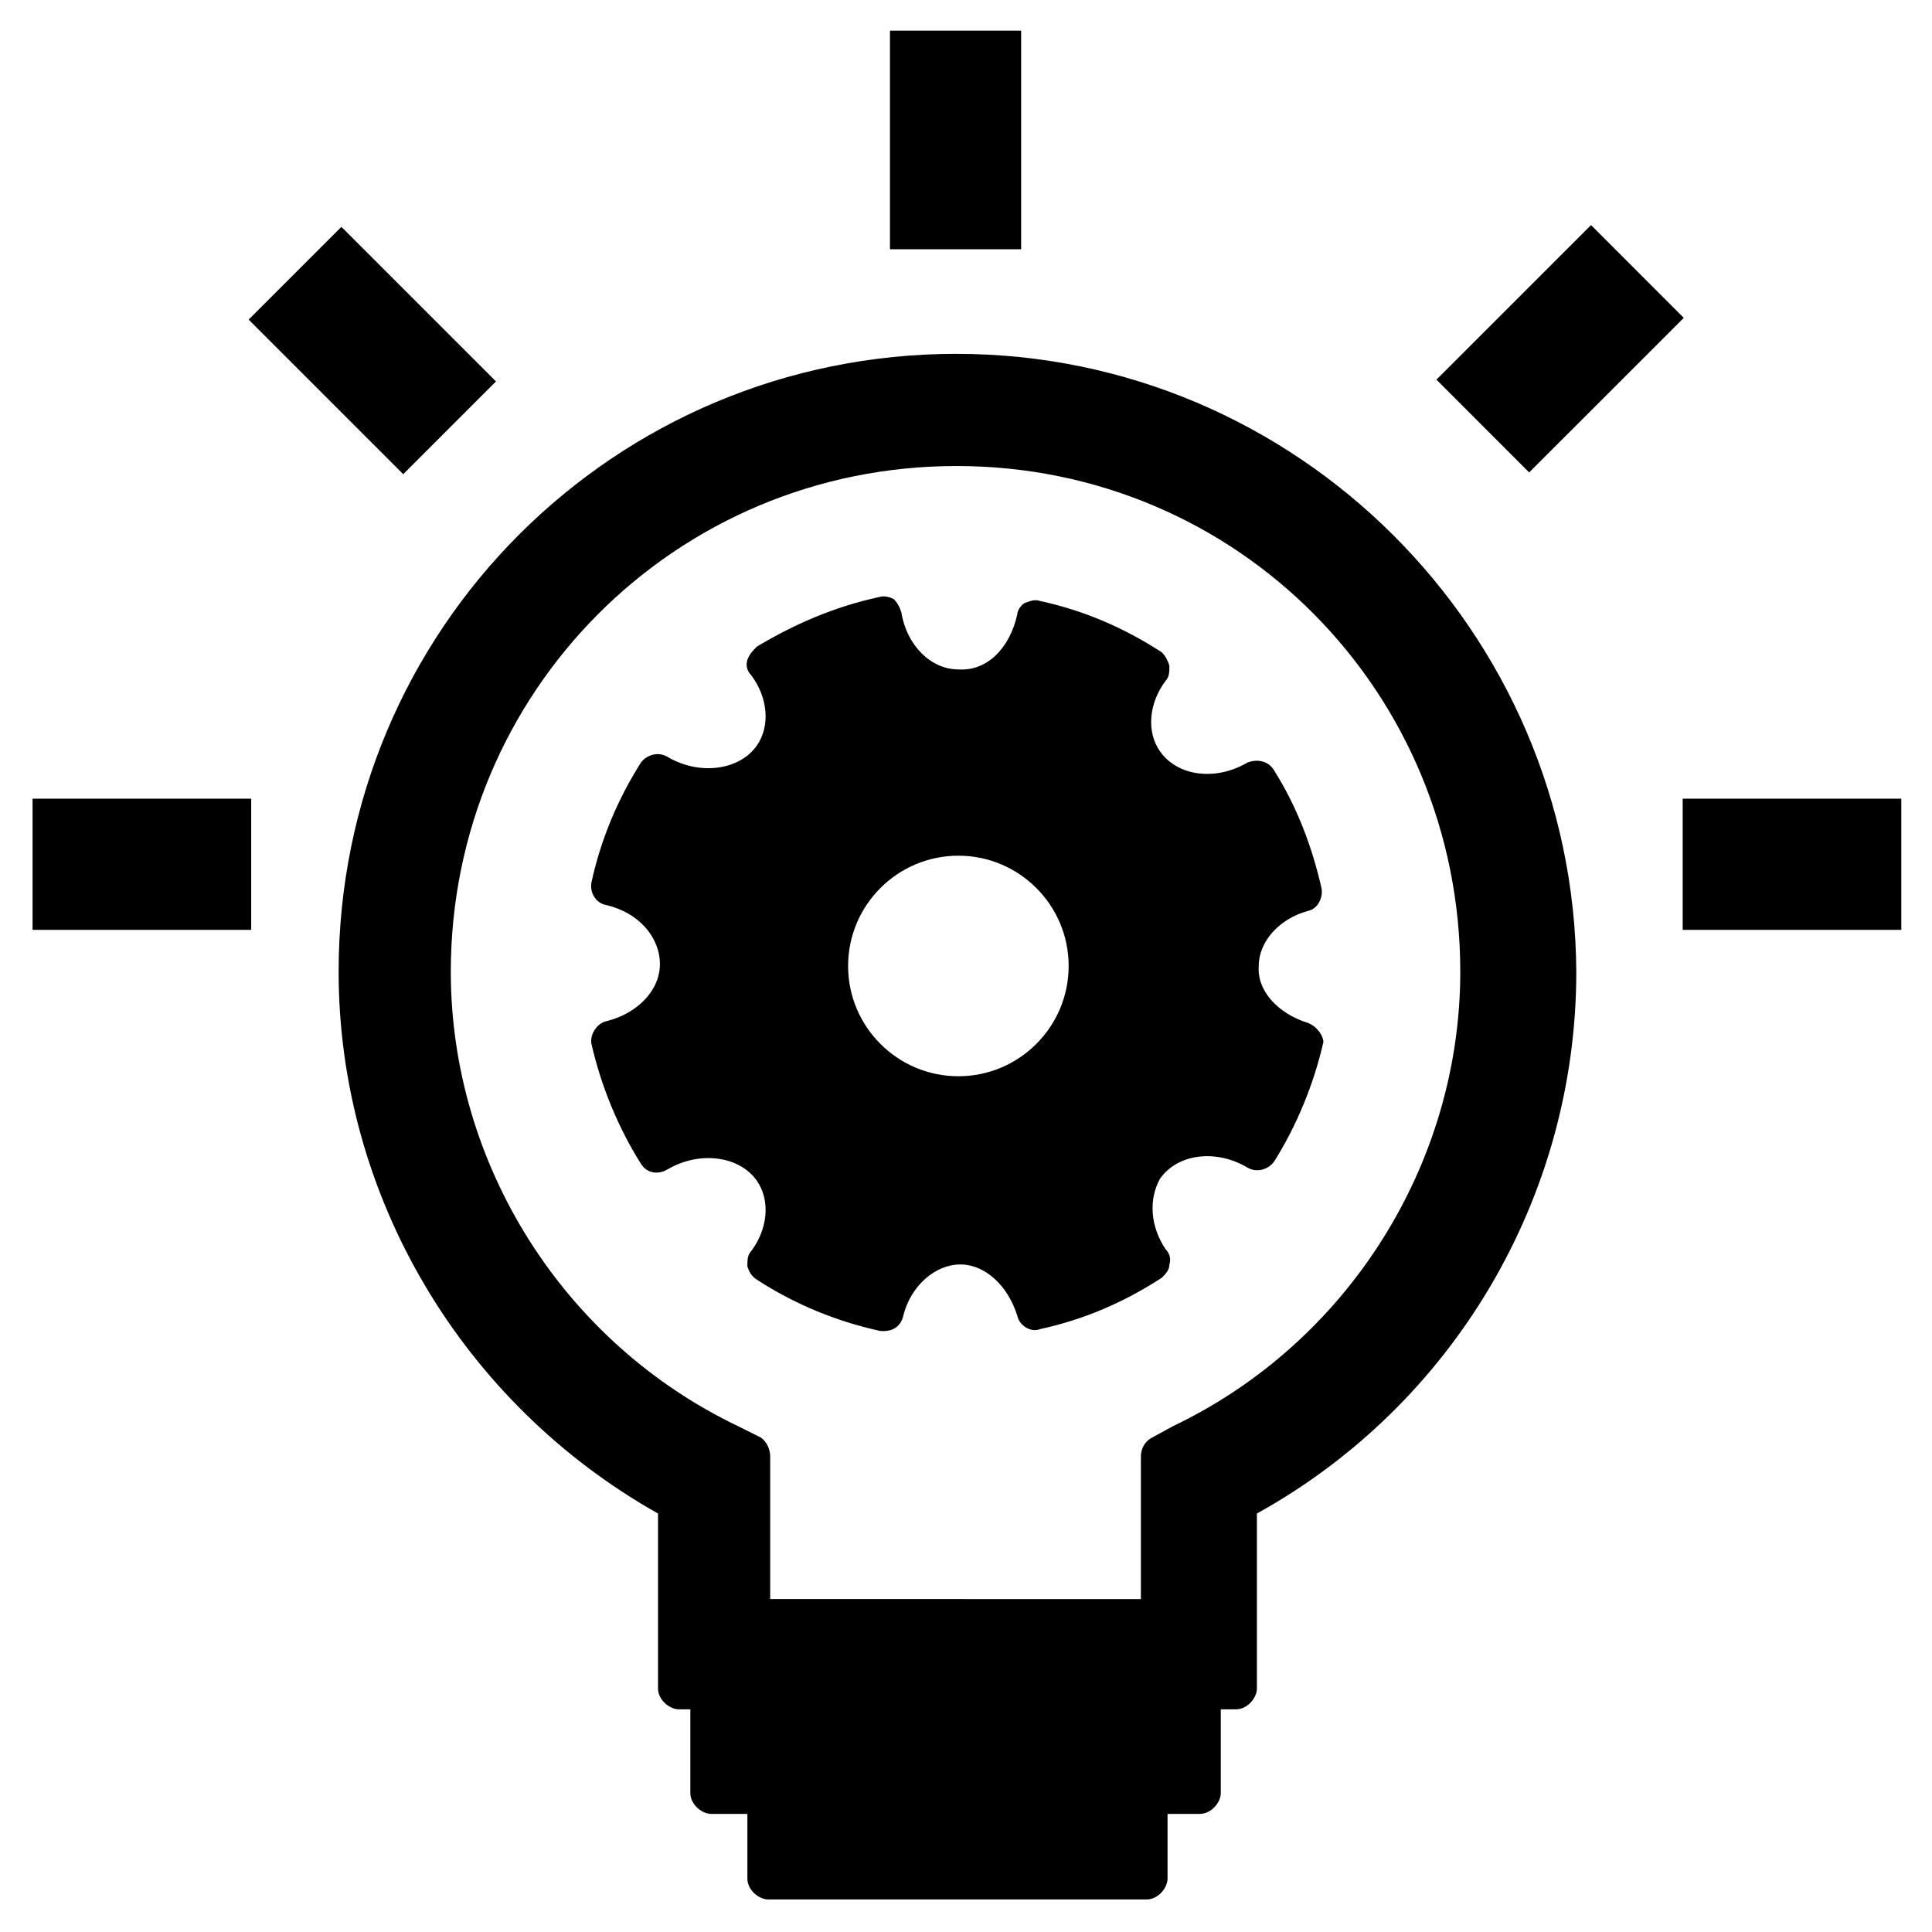
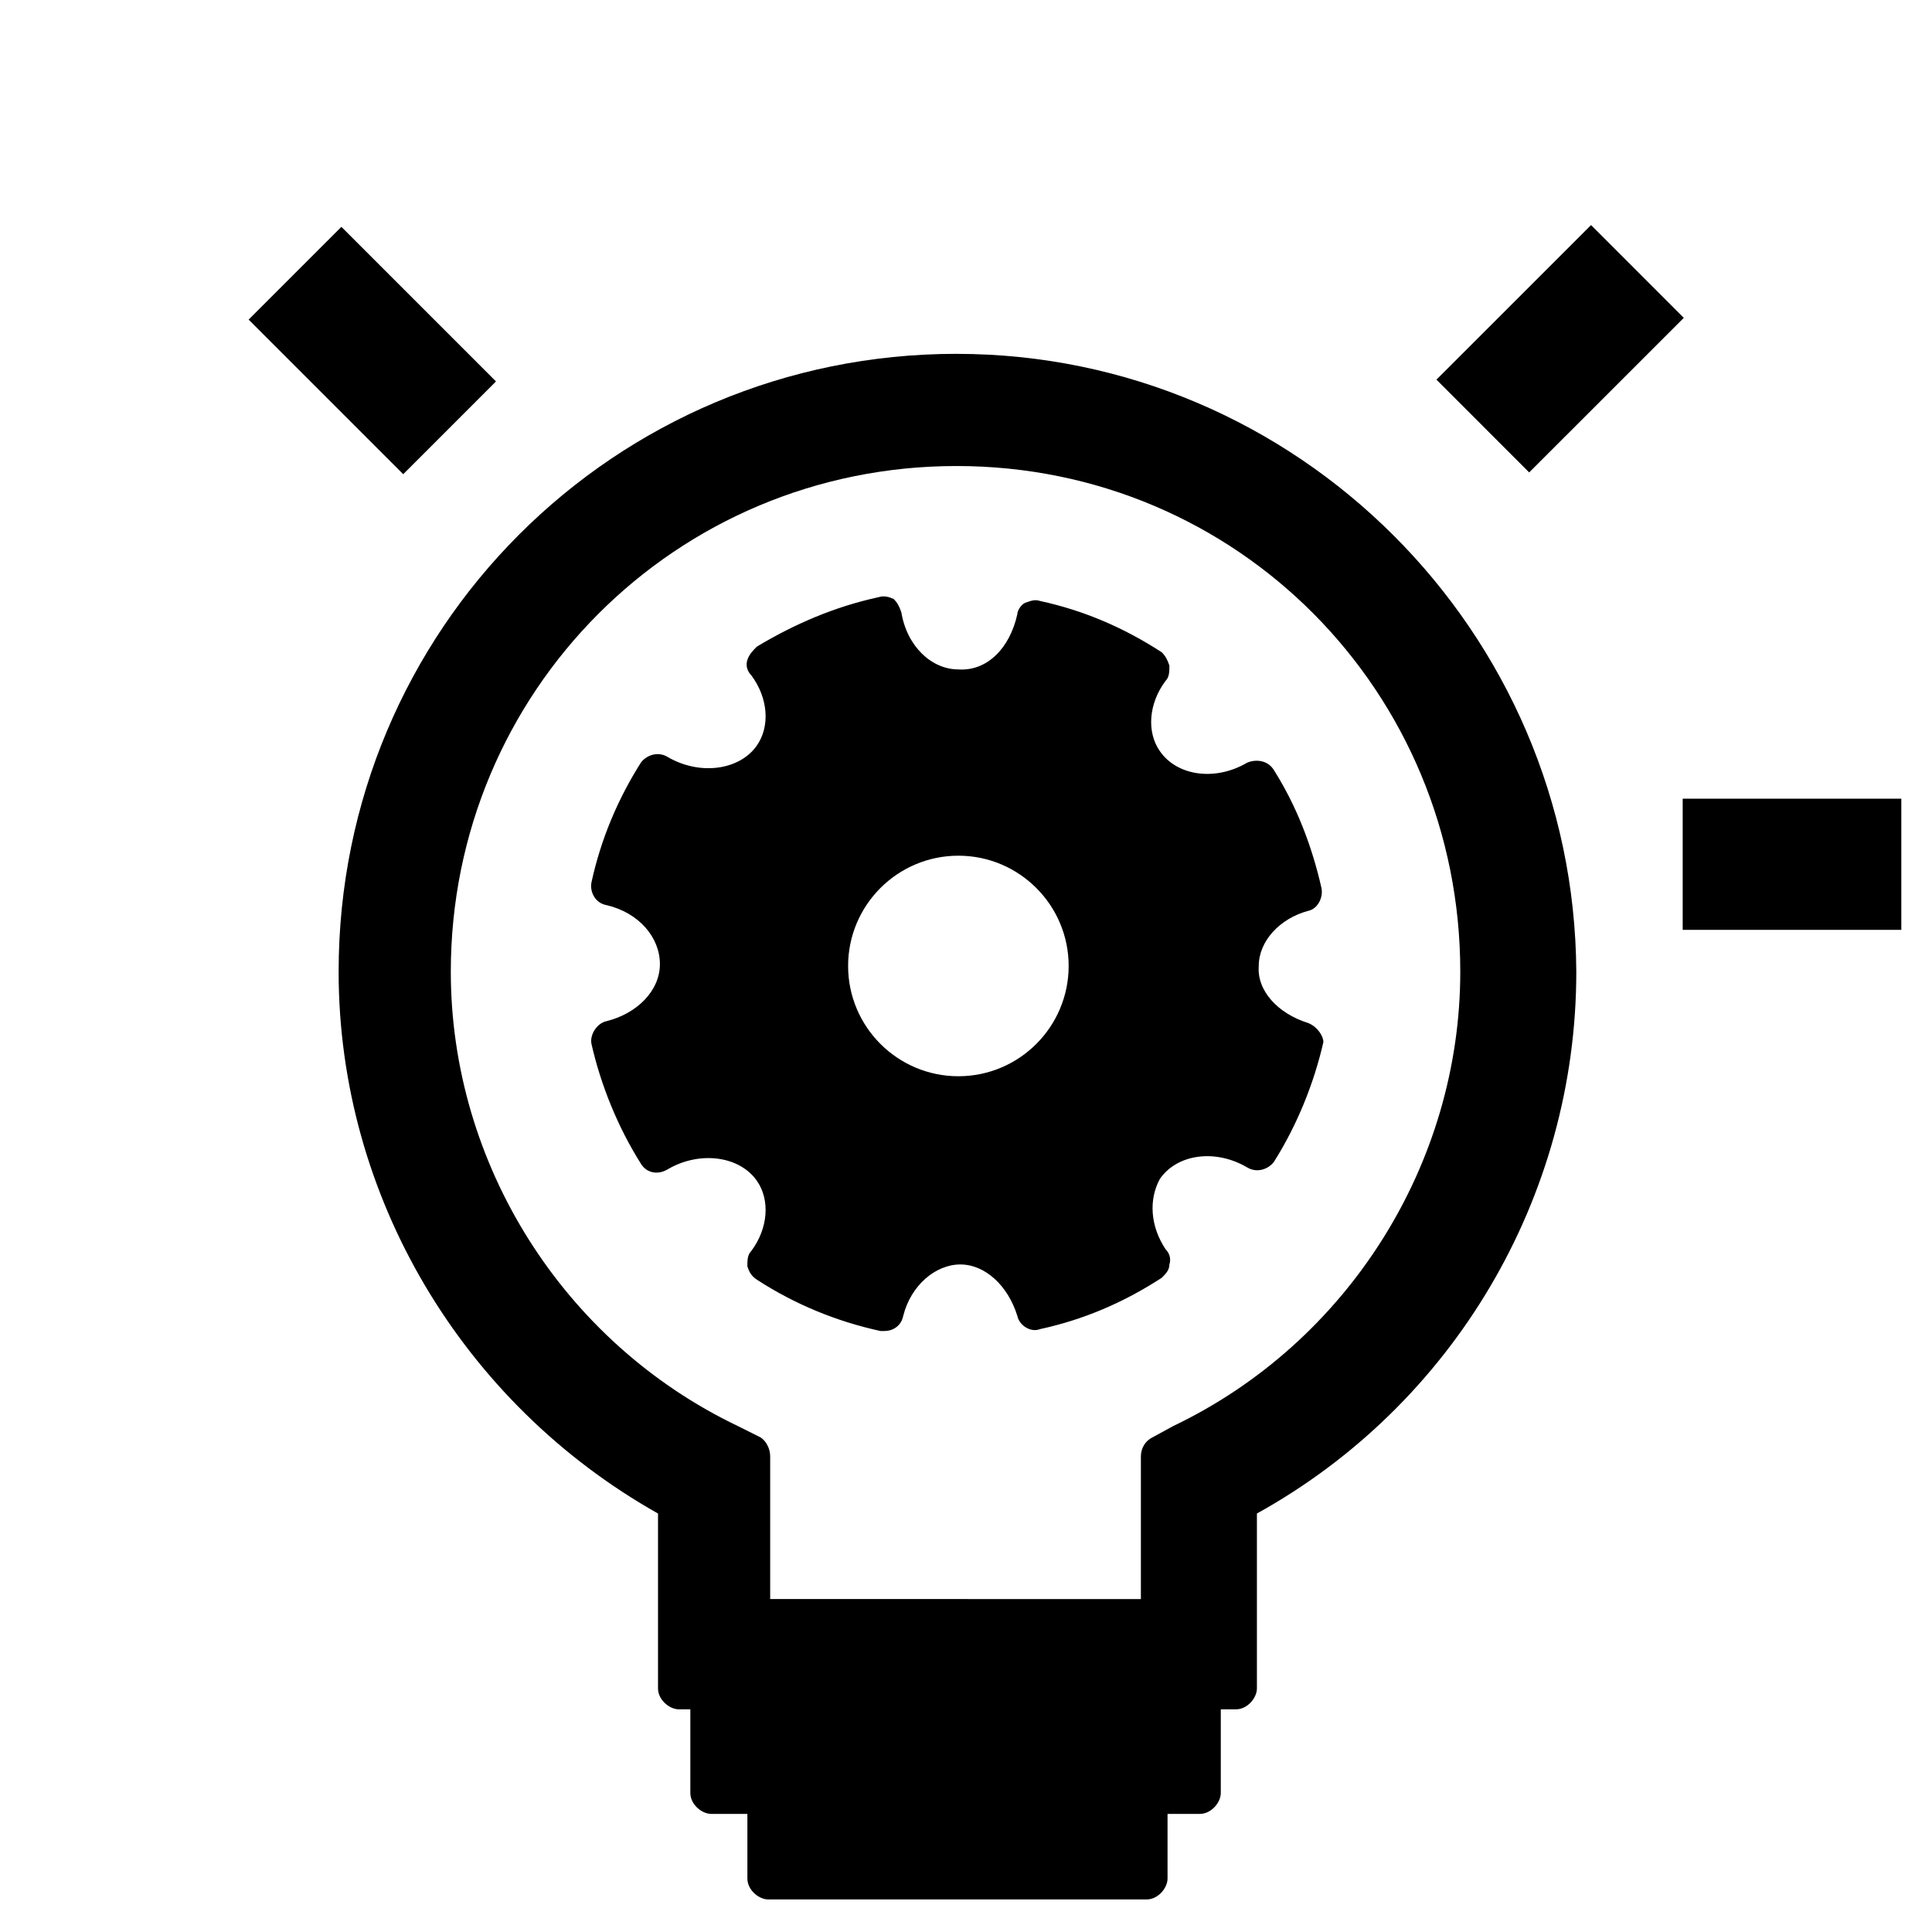
<svg xmlns="http://www.w3.org/2000/svg" fill="#000000" width="800px" height="800px" version="1.1" viewBox="144 144 512 512">
  <g>
    <path d="m490.68 415.11c-8.062-2.519-13.602-8.566-13.098-15.113 0-6.551 5.543-12.594 13.098-14.609 2.519-0.504 4.031-3.527 3.527-6.047-2.519-11.082-6.551-21.664-12.594-31.234-1.512-2.519-4.535-3.023-7.055-2.016-8.566 5.039-18.641 3.527-23.176-3.023-3.527-5.039-3.023-12.594 1.512-18.641 1.008-1.008 1.008-2.519 1.008-4.031-0.504-1.512-1.008-2.519-2.016-3.527-10.078-6.551-20.656-11.082-32.242-13.602-1.512-0.504-2.519 0-4.031 0.504-1.008 0.504-2.016 2.016-2.016 3.023-2.016 9.07-8.062 15.113-15.617 14.609-7.055 0-13.602-6.047-15.113-15.113-0.504-1.512-1.008-2.519-2.016-3.527-1.008-0.504-2.519-1.008-4.031-0.504-11.586 2.519-22.168 7.055-32.242 13.098-1.008 1.008-2.016 2.016-2.519 3.527s0 3.023 1.008 4.031c4.535 6.047 5.039 13.602 1.512 18.641-4.535 6.551-15.113 8.062-23.68 3.023-2.519-1.512-5.543-0.504-7.055 1.512-6.047 9.574-10.578 20.152-13.098 31.738-0.504 2.519 1.008 5.543 4.031 6.047 8.566 2.016 14.105 8.566 14.105 15.617 0 7.055-6.047 13.098-14.105 15.113-2.519 0.504-4.535 3.527-4.031 6.047 2.519 11.082 7.055 22.168 13.098 31.738 1.512 2.519 4.535 3.023 7.055 1.512 8.566-5.039 19.145-3.527 23.68 3.023 3.527 5.039 3.023 12.594-1.512 18.641-1.008 1.008-1.008 2.519-1.008 4.031 0.504 1.512 1.008 2.519 2.519 3.527 10.078 6.551 21.16 11.082 32.746 13.602h1.008c2.519 0 4.535-1.512 5.039-4.031 2.016-8.062 8.566-13.602 15.113-13.602 6.551 0 12.594 5.543 15.113 13.602 0.504 2.519 3.527 4.535 6.047 3.527 11.586-2.519 22.168-7.055 32.242-13.602 1.008-1.008 2.016-2.016 2.016-3.527 0.504-1.512 0-3.023-1.008-4.031-4.031-6.047-4.535-13.098-1.512-18.641 4.535-6.551 14.609-8.062 23.176-3.023 2.519 1.512 5.543 0.504 7.055-1.512 6.047-9.574 10.578-20.656 13.098-31.738 0-1.512-1.512-4.031-4.031-5.039zm-92.699 14.105c-16.121 0-29.223-13.098-29.223-29.223 0-16.121 13.098-29.223 29.223-29.223 16.121 0 29.223 13.098 29.223 29.223-0.004 16.125-13.102 29.223-29.223 29.223z" />
-     <path d="m379.85 152.12h34.762v57.938h-34.762z" />
    <path d="m589.93 355.66h57.938v34.762h-57.938z" />
-     <path d="m152.63 355.66h57.938v34.762h-57.938z" />
    <path d="m209.89 228.7 24.582-24.582 40.969 40.969-24.582 24.582z" />
    <path d="m524.67 244.61 40.973-40.961 24.578 24.586-40.973 40.961z" />
    <path d="m397.48 237.77c-90.688 0-163.74 73.051-163.74 163.74 0 59.449 32.746 114.36 84.641 143.59v46.348c0 3.023 3.023 5.543 5.543 5.543h3.023v22.168c0 3.023 3.023 5.543 5.543 5.543h9.574v17.129c0 3.023 3.023 5.543 5.543 5.543h100.26c3.023 0 5.543-3.023 5.543-5.543v-17.129h8.566c3.023 0 5.543-3.023 5.543-5.543v-22.168h4.031c3.023 0 5.543-3.023 5.543-5.543v-46.352c51.891-28.719 84.641-83.633 84.641-143.59-0.516-90.18-74.074-163.73-164.25-163.73zm-51.895 287.17-6.043-3.019c-46.352-22.168-76.074-69.527-76.074-120.41 0-74.059 59.449-134.01 134.01-134.01 74.562-0.004 133.51 59.949 133.51 134.01 0 50.883-29.727 98.242-76.074 120.41l-5.543 3.023c-2.016 1.008-3.023 3.023-3.023 5.039v37.785l-98.242-0.004v-37.785c0-2.016-1.008-4.031-2.519-5.039z" />
  </g>
</svg>